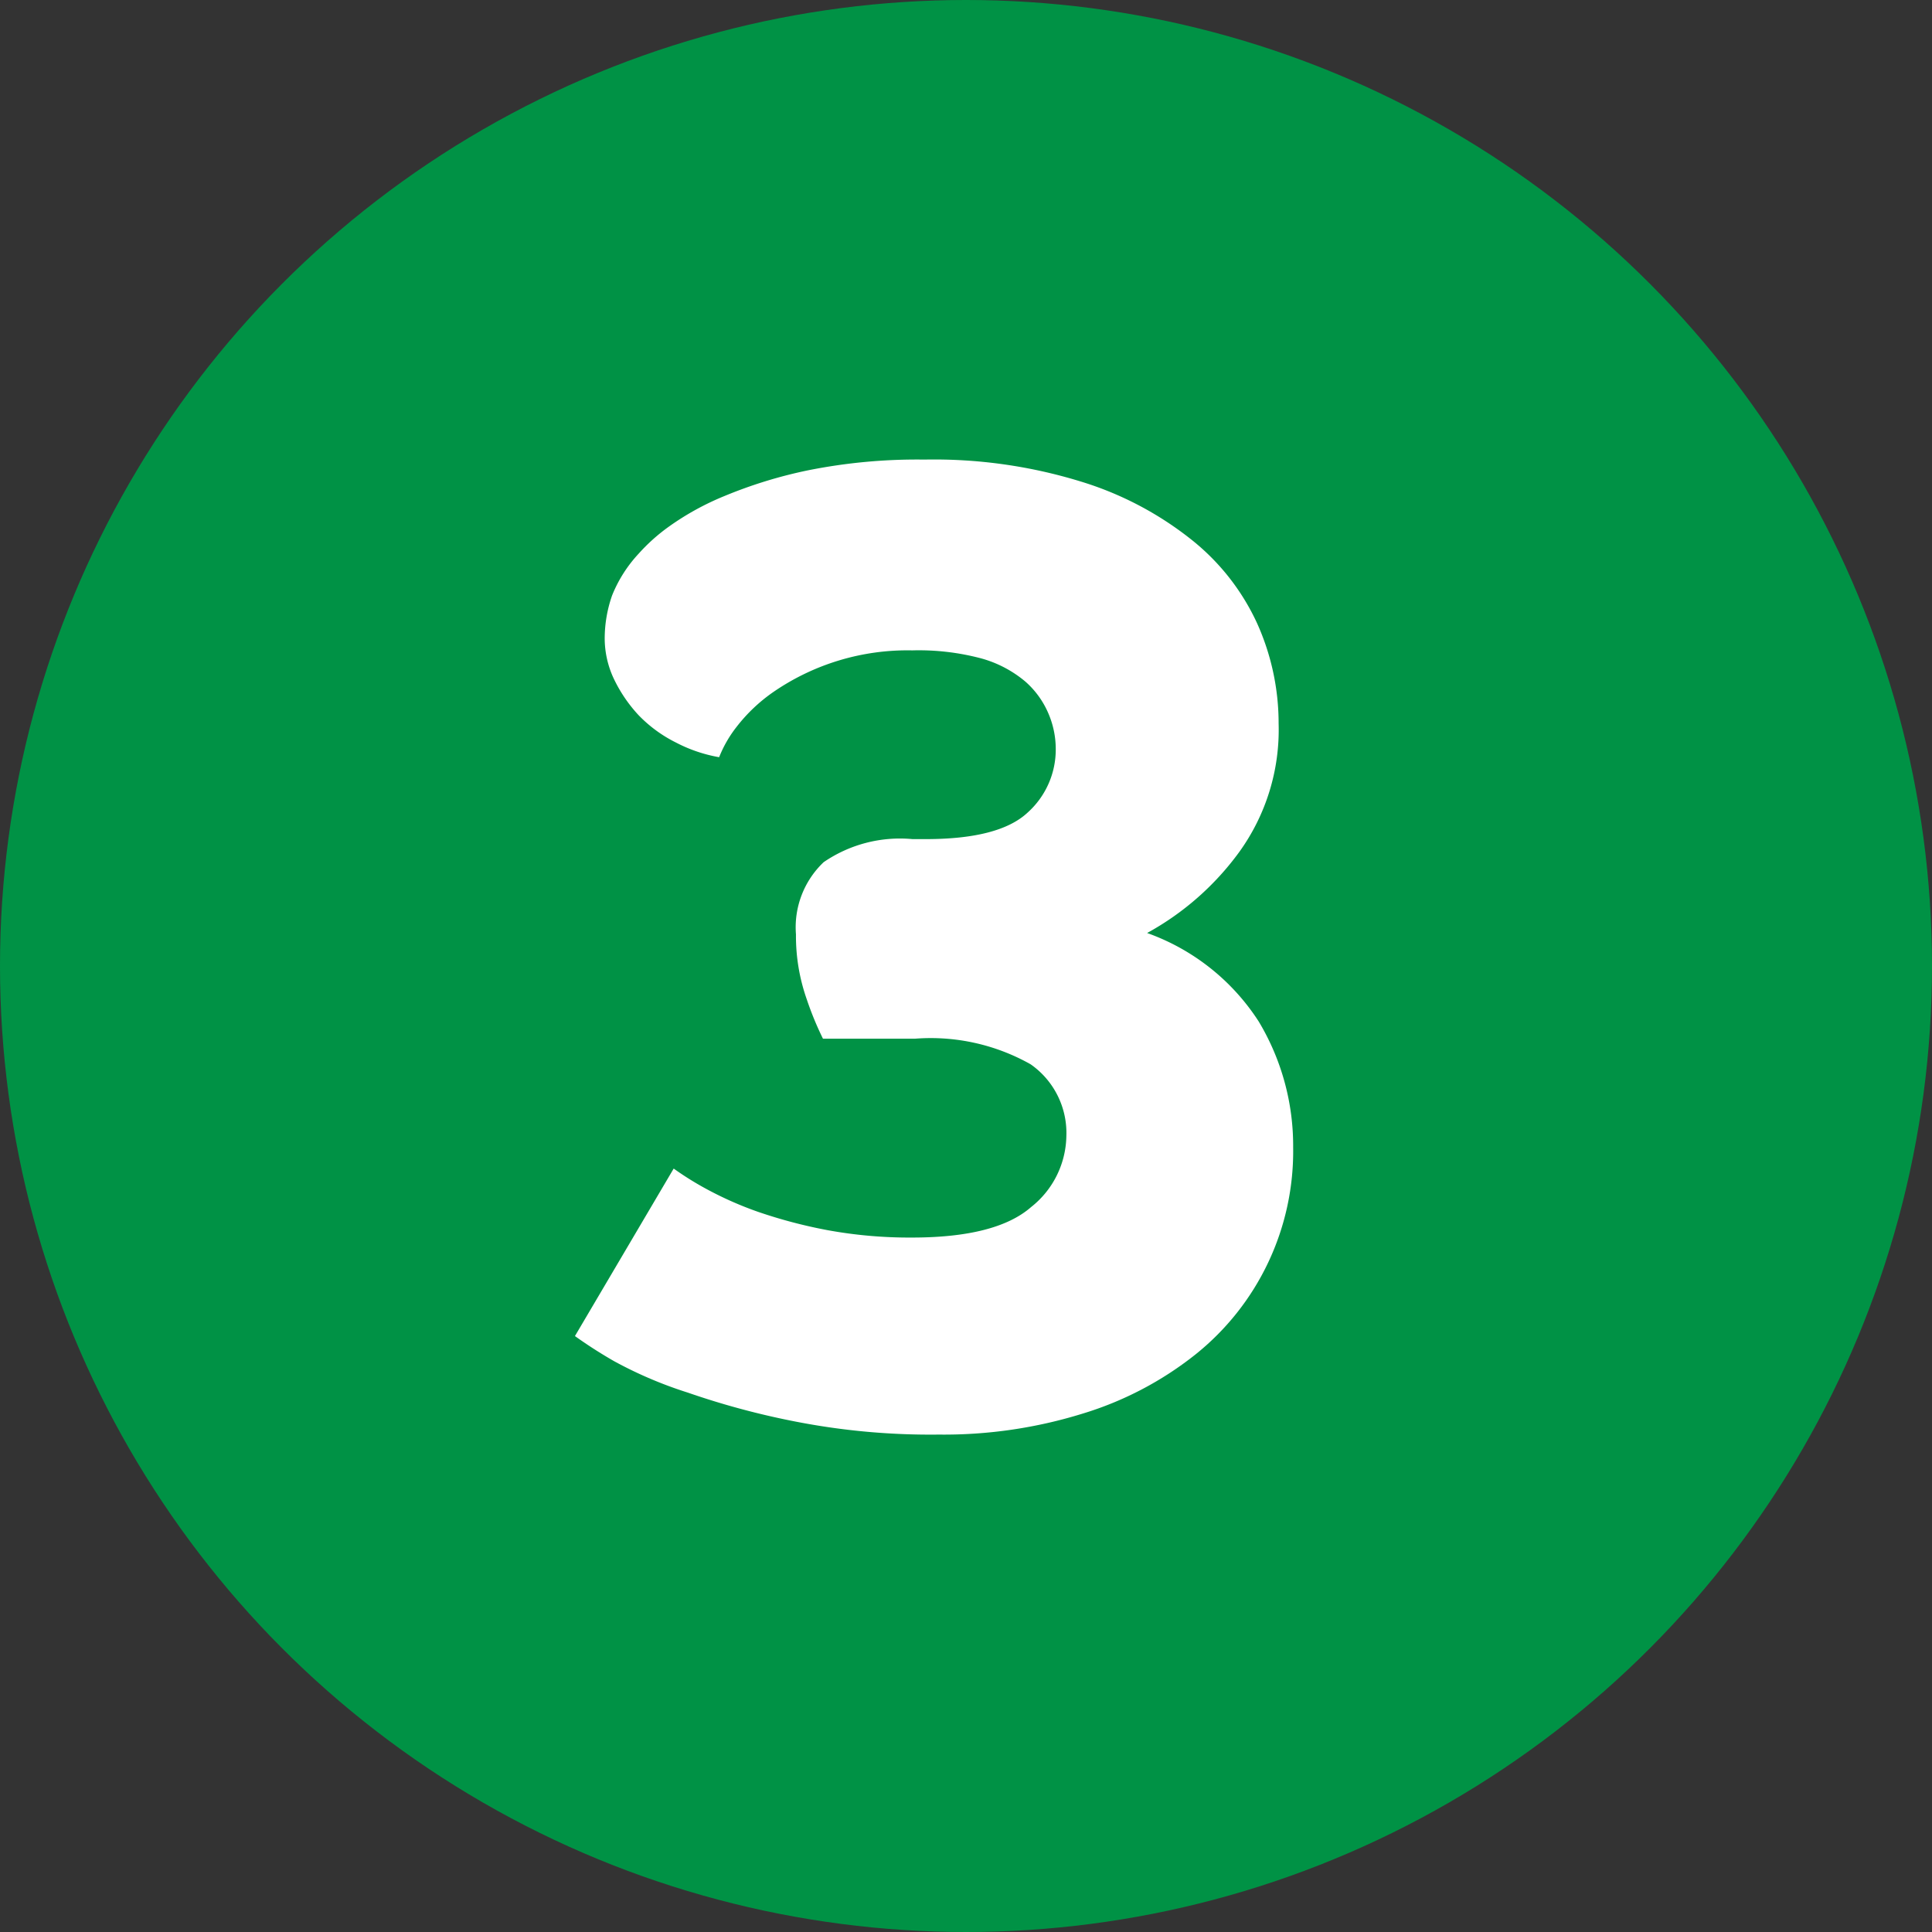
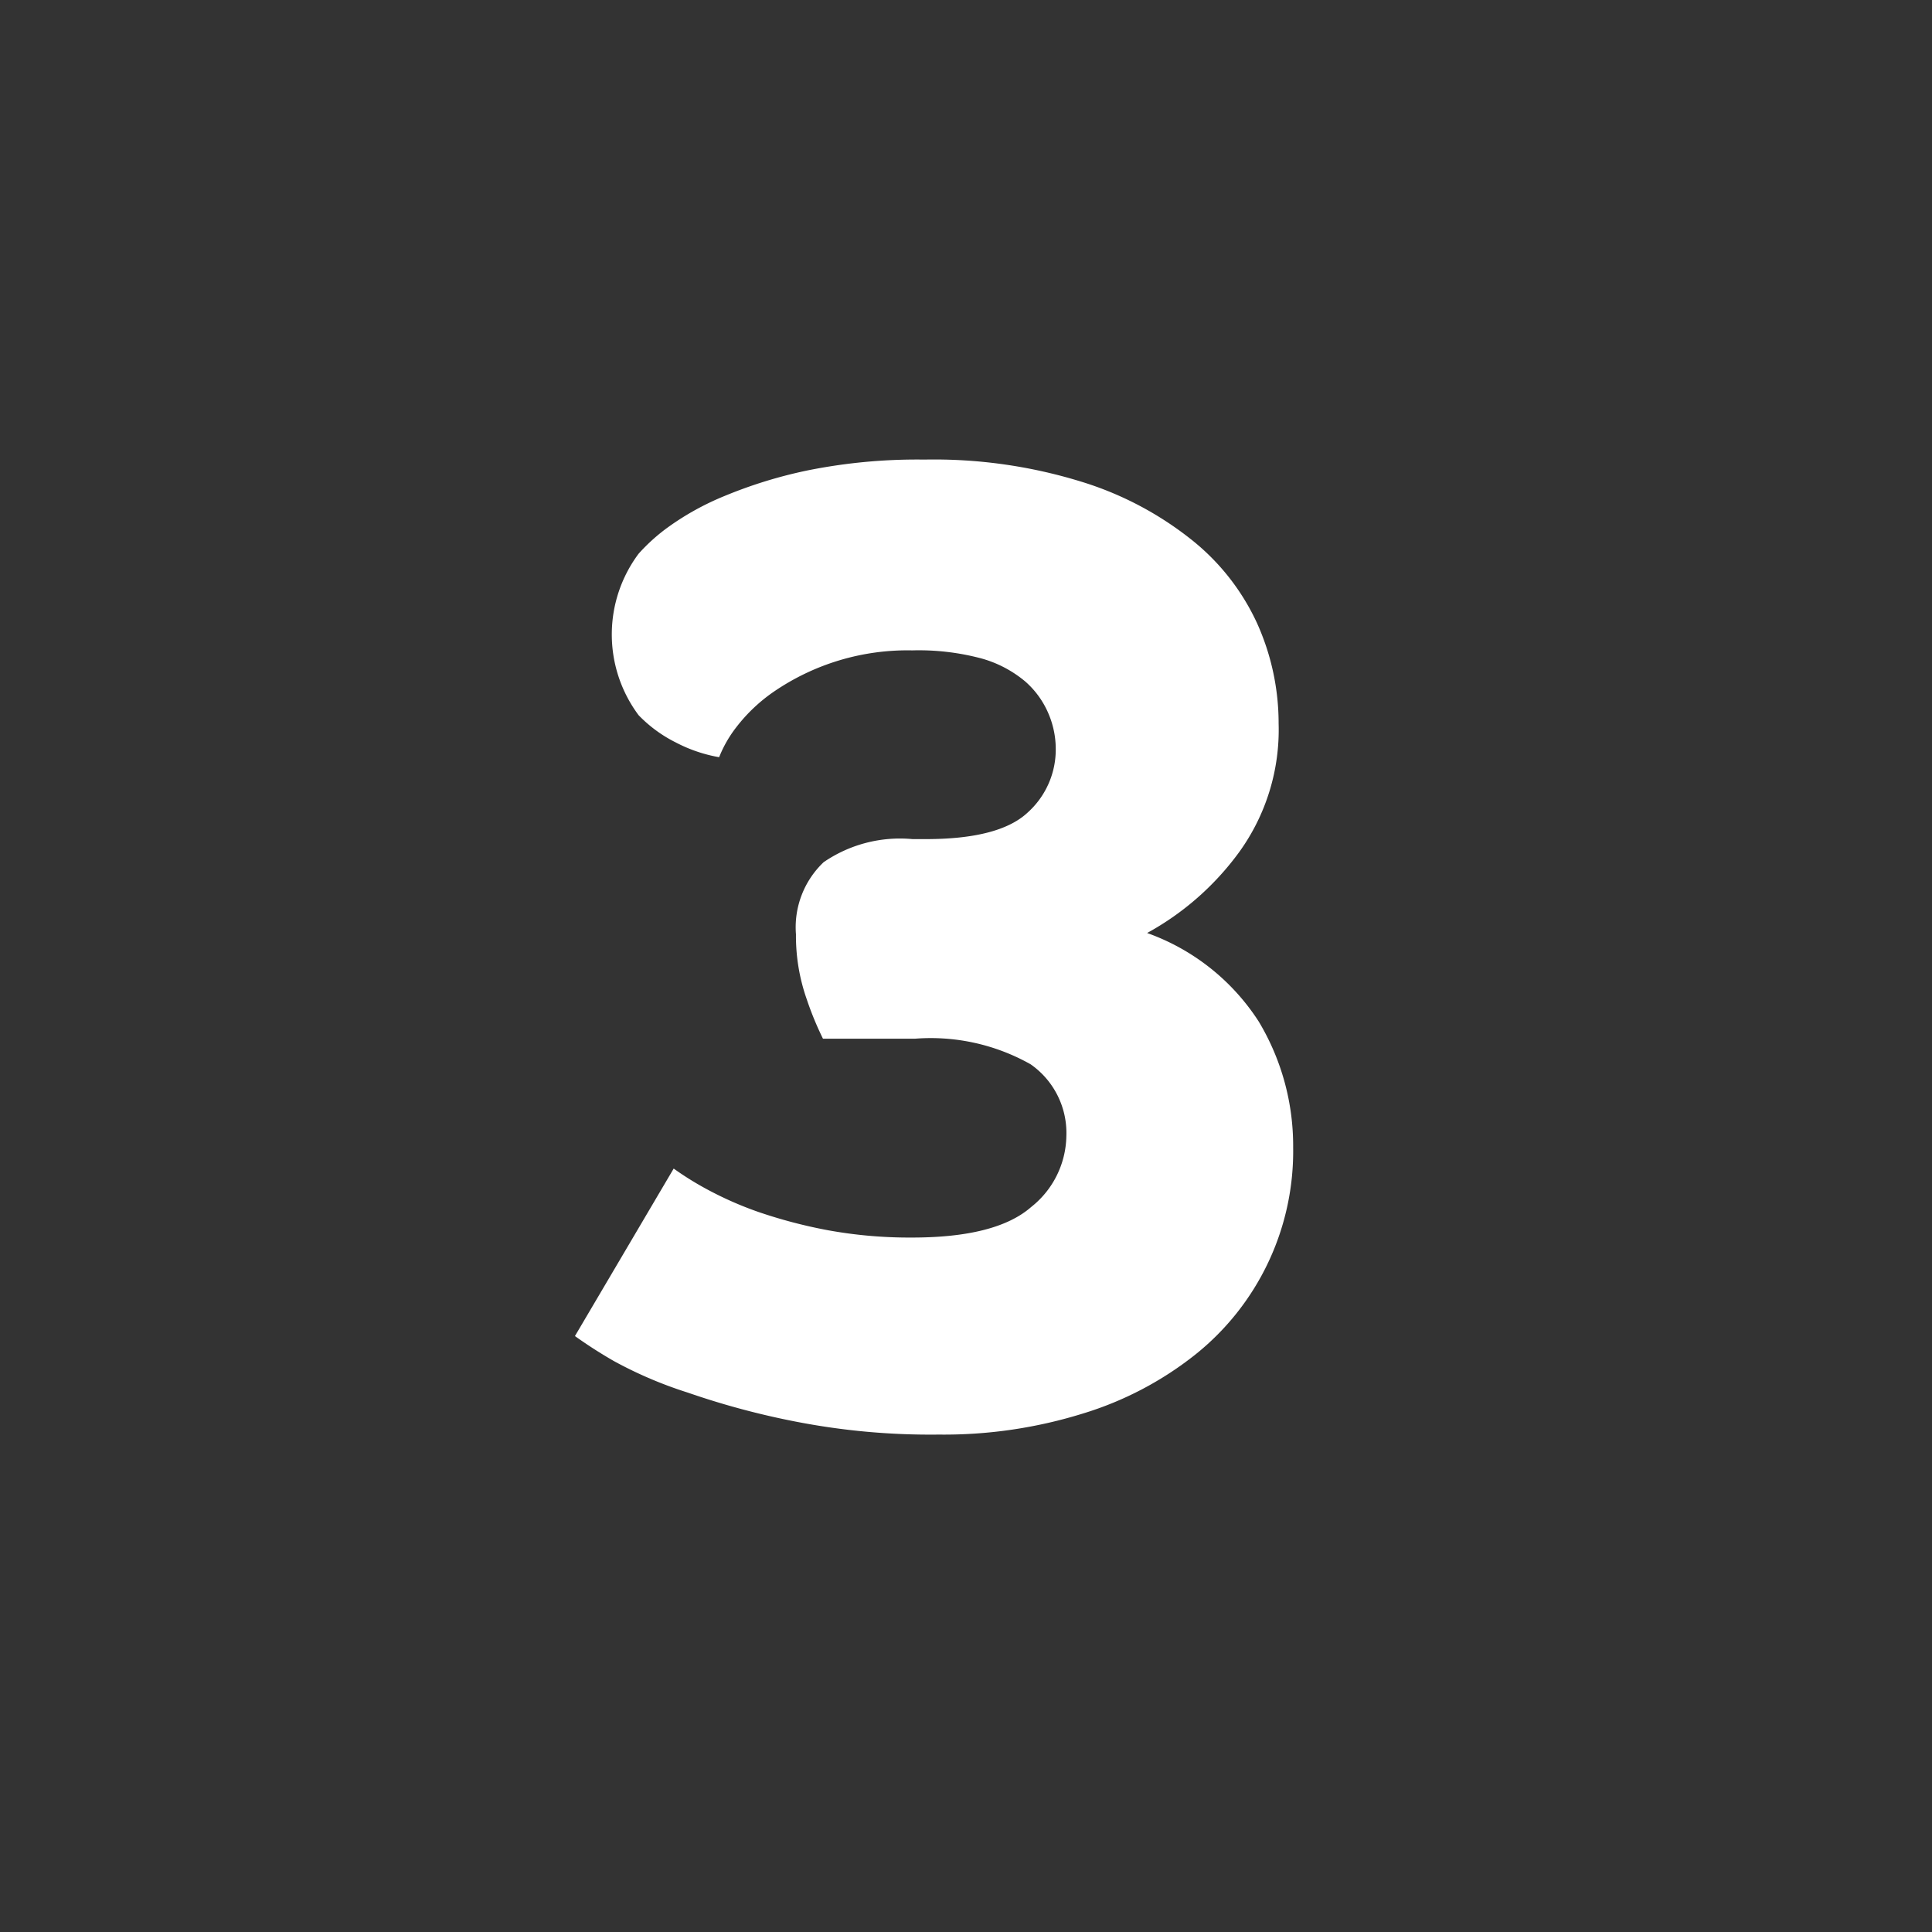
<svg xmlns="http://www.w3.org/2000/svg" viewBox="0 0 83.74 83.74">
  <rect x="0" y="0" width="83.74" height="83.74" fill="#333333" stroke="none" />
  <defs>
    <style>.cls-1{fill:#009245;}.cls-2{fill:#fff;}</style>
  </defs>
  <g id="Layer_2" data-name="Layer 2">
    <g id="Layer_1-2" data-name="Layer 1">
-       <circle class="cls-1" cx="41.87" cy="41.87" r="41.87" />
-       <path class="cls-2" d="M29.2,50.65a13.32,13.32,0,0,0,1.41.88,15.3,15.3,0,0,0,2.26,1,21.47,21.47,0,0,0,3,.79,19.71,19.71,0,0,0,3.66.32q3.65,0,5.16-1.32a4,4,0,0,0,1.53-3.08,3.63,3.63,0,0,0-1.55-3.11,8.82,8.82,0,0,0-5-1.11h-4a13.81,13.81,0,0,1-.7-1.7,8.26,8.26,0,0,1-.47-2.82,3.89,3.89,0,0,1,1.2-3.13,5.85,5.85,0,0,1,3.85-1h.58c2.11,0,3.58-.38,4.4-1.14a3.67,3.67,0,0,0,1.23-2.79,3.91,3.91,0,0,0-.32-1.52,3.84,3.84,0,0,0-1-1.38,5.06,5.06,0,0,0-1.9-1,10.53,10.53,0,0,0-3-.35,10.25,10.25,0,0,0-6,1.79,7.18,7.18,0,0,0-1.61,1.52,5.28,5.28,0,0,0-.76,1.32,6.43,6.43,0,0,1-1.88-.64A5.9,5.9,0,0,1,27.68,31a6.27,6.27,0,0,1-1.06-1.55,4.12,4.12,0,0,1-.41-1.79,5.67,5.67,0,0,1,.32-1.85A5.85,5.85,0,0,1,27.68,24,8,8,0,0,1,29,22.82a11.83,11.83,0,0,1,2.4-1.32A20,20,0,0,1,35,20.39a24,24,0,0,1,5.07-.47,21.59,21.59,0,0,1,6.74.94,14.48,14.48,0,0,1,4.78,2.49A9.92,9.92,0,0,1,54.48,27a10.55,10.55,0,0,1,.94,4.36,9.05,9.05,0,0,1-1.7,5.56,12.18,12.18,0,0,1-4,3.52,9.58,9.58,0,0,1,4.84,3.84,10.47,10.47,0,0,1,1.49,5.44,11.28,11.28,0,0,1-4.25,9,14.73,14.73,0,0,1-4.87,2.55,20.28,20.28,0,0,1-6.24.91,30.46,30.46,0,0,1-6.19-.56,34.21,34.21,0,0,1-4.69-1.26A17.9,17.9,0,0,1,26.62,59a20.06,20.06,0,0,1-1.7-1.09Z" />
+       <path class="cls-2" d="M29.2,50.65a13.32,13.32,0,0,0,1.41.88,15.3,15.3,0,0,0,2.26,1,21.47,21.47,0,0,0,3,.79,19.71,19.71,0,0,0,3.66.32q3.65,0,5.16-1.32a4,4,0,0,0,1.53-3.08,3.63,3.63,0,0,0-1.55-3.11,8.82,8.82,0,0,0-5-1.11h-4a13.81,13.81,0,0,1-.7-1.7,8.26,8.26,0,0,1-.47-2.82,3.89,3.89,0,0,1,1.2-3.13,5.85,5.85,0,0,1,3.85-1h.58c2.11,0,3.58-.38,4.4-1.14a3.67,3.67,0,0,0,1.23-2.79,3.91,3.91,0,0,0-.32-1.52,3.84,3.84,0,0,0-1-1.38,5.06,5.06,0,0,0-1.9-1,10.53,10.53,0,0,0-3-.35,10.25,10.25,0,0,0-6,1.79,7.18,7.18,0,0,0-1.61,1.52,5.28,5.28,0,0,0-.76,1.32,6.43,6.43,0,0,1-1.88-.64A5.9,5.9,0,0,1,27.68,31A5.85,5.85,0,0,1,27.68,24,8,8,0,0,1,29,22.82a11.83,11.83,0,0,1,2.4-1.32A20,20,0,0,1,35,20.39a24,24,0,0,1,5.07-.47,21.59,21.59,0,0,1,6.74.94,14.48,14.48,0,0,1,4.78,2.49A9.92,9.92,0,0,1,54.48,27a10.55,10.55,0,0,1,.94,4.36,9.05,9.05,0,0,1-1.7,5.56,12.18,12.18,0,0,1-4,3.52,9.58,9.58,0,0,1,4.84,3.84,10.47,10.47,0,0,1,1.49,5.44,11.28,11.28,0,0,1-4.25,9,14.73,14.73,0,0,1-4.87,2.55,20.28,20.28,0,0,1-6.24.91,30.46,30.46,0,0,1-6.19-.56,34.21,34.21,0,0,1-4.69-1.26A17.9,17.9,0,0,1,26.62,59a20.06,20.06,0,0,1-1.7-1.09Z" />
    </g>
  </g>
</svg>